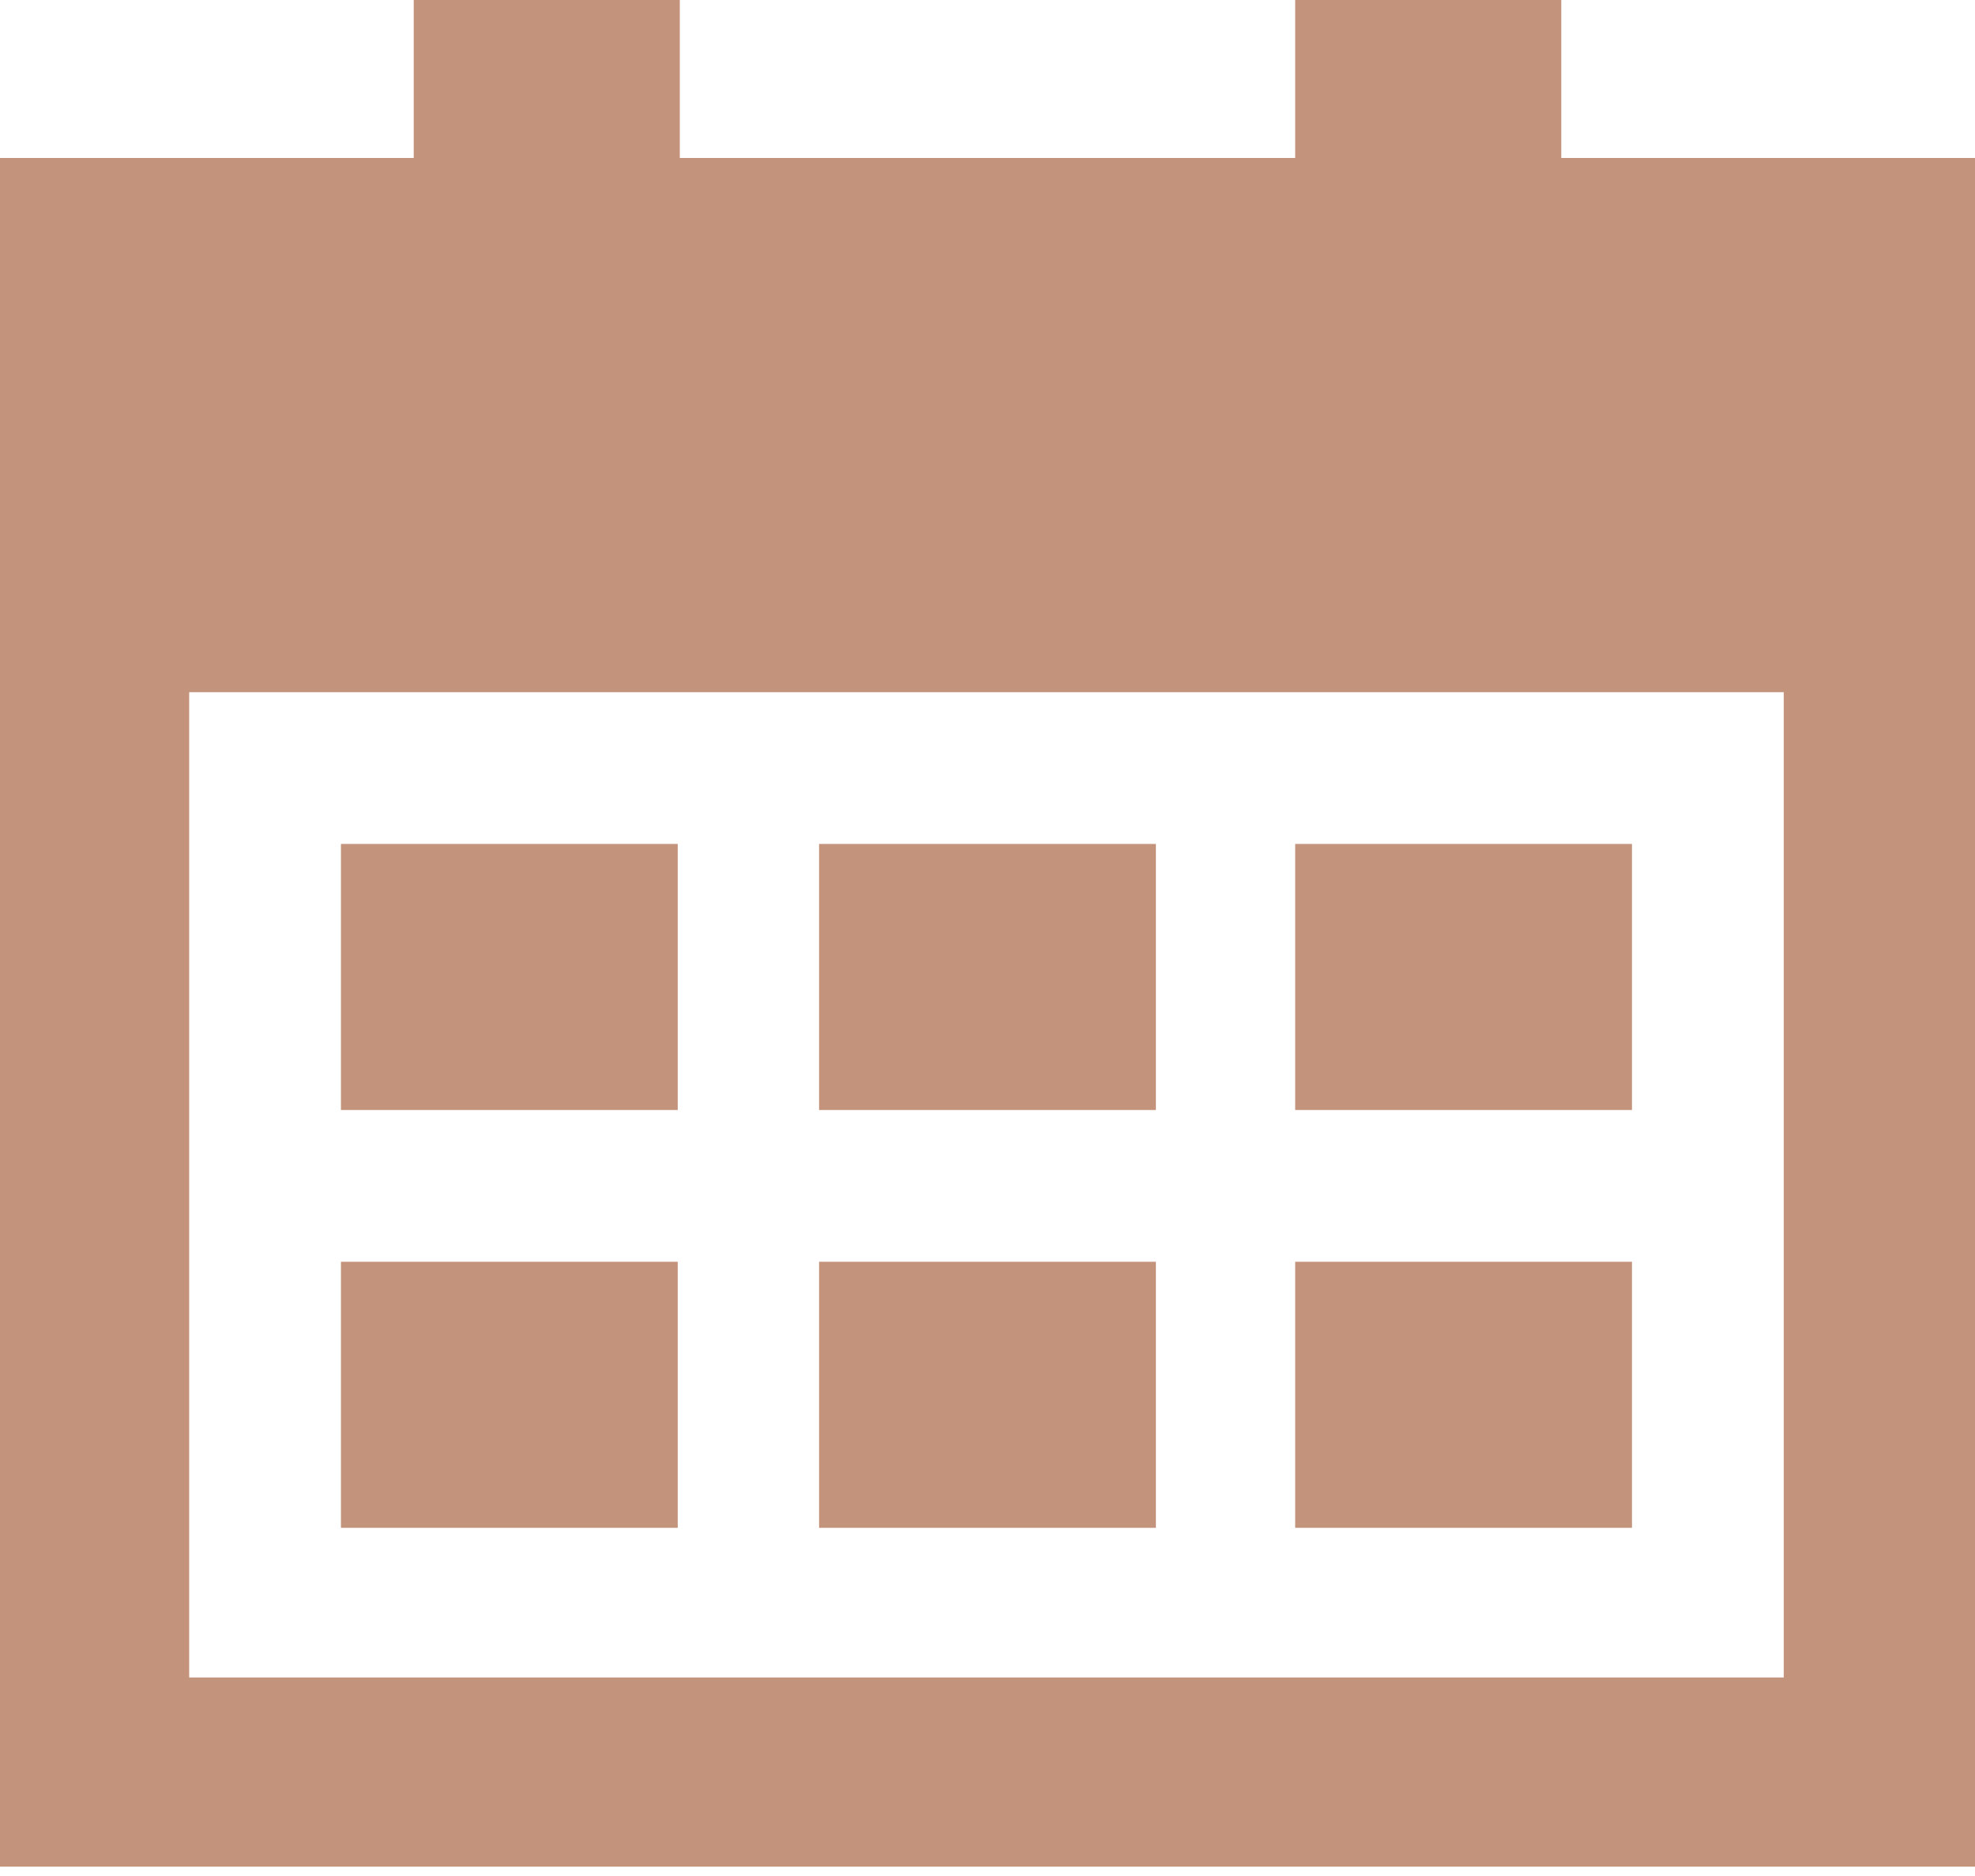
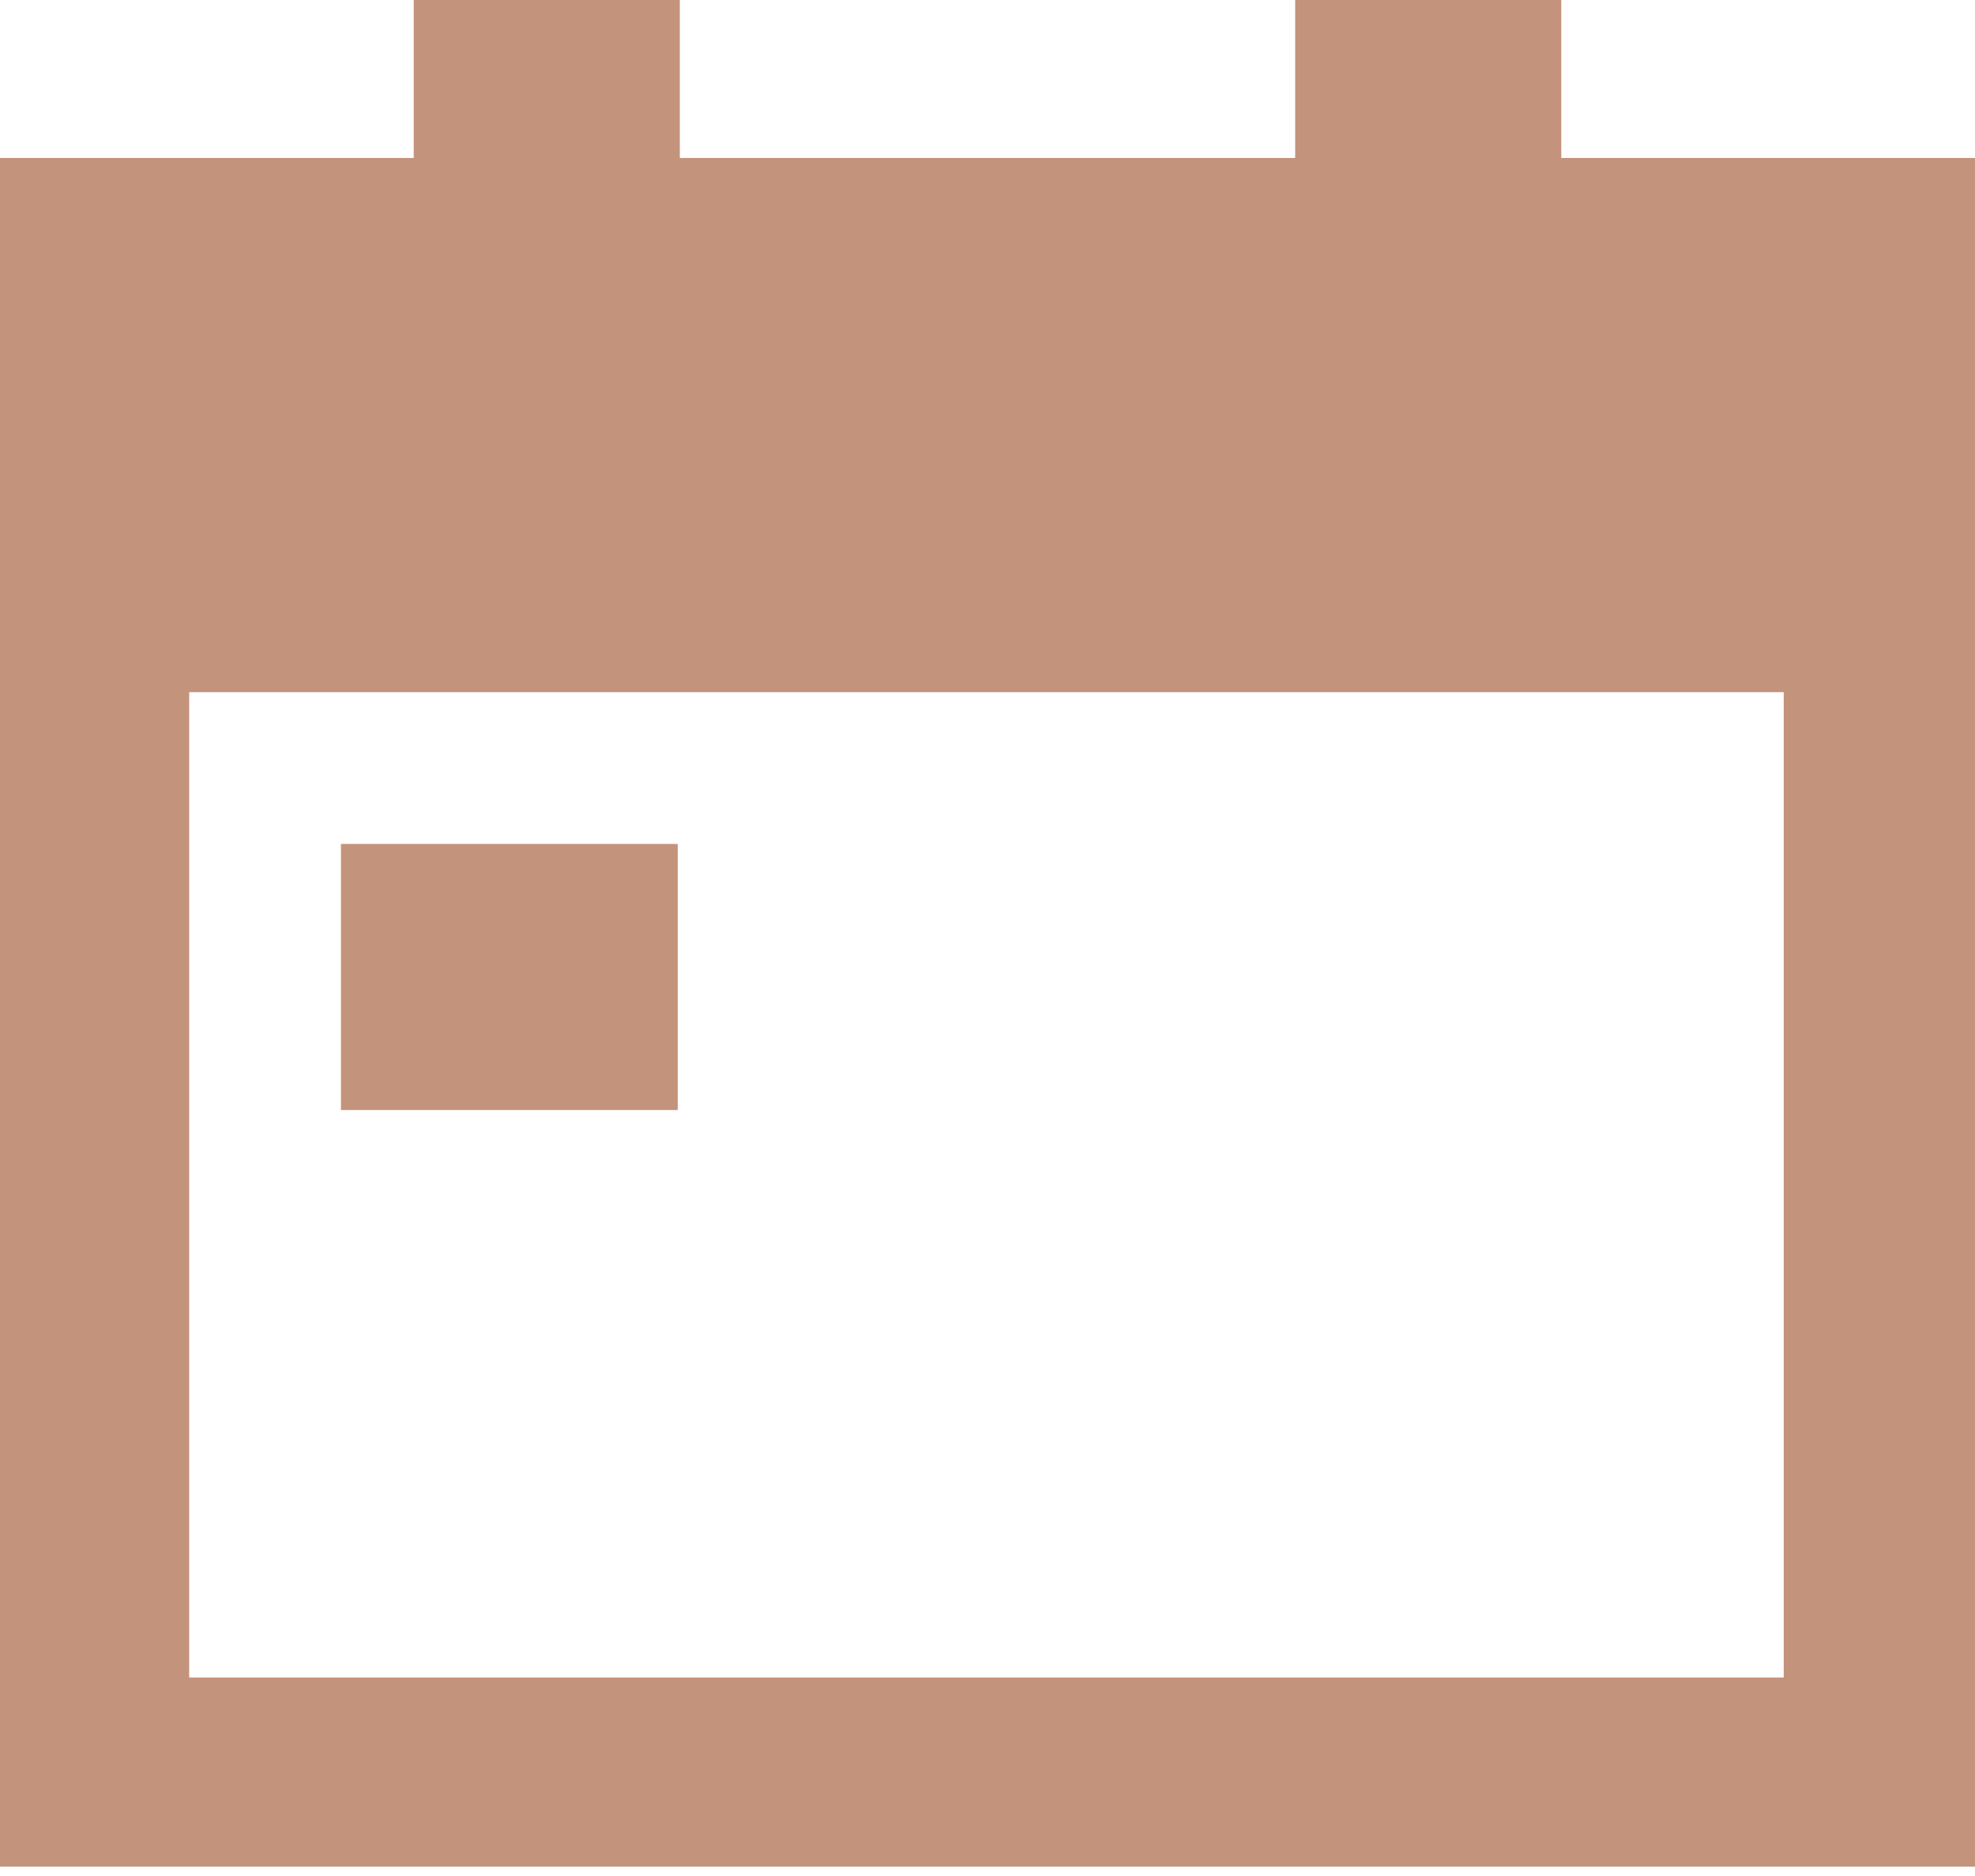
<svg xmlns="http://www.w3.org/2000/svg" width="160" height="152" viewBox="0 0 160 152" fill="none">
-   <path d="M93.642 102.232H66.357V123.79H93.642V102.232Z" fill="#C4937B" />
-   <path d="M54.905 102.232H27.621V123.79H54.905V102.232Z" fill="#C4937B" />
-   <path d="M132.21 102.232H104.926V123.79H132.21V102.232Z" fill="#C4937B" />
-   <path d="M93.642 68.379H66.357V89.937H93.642V68.379Z" fill="#C4937B" />
+   <path d="M132.21 102.232H104.926V123.79V102.232Z" fill="#C4937B" />
  <path d="M54.905 68.379H27.621V89.937H54.905V68.379Z" fill="#C4937B" />
-   <path d="M132.21 68.379H104.926V89.937H132.21V68.379Z" fill="#C4937B" />
  <path d="M126.484 12.8V0H104.926V12.8H55.074V0H33.516V12.8H0V151.242H160V12.8H126.484ZM15.326 135.916V56.084H144.505V135.916H15.326Z" fill="#C4937B" />
</svg>